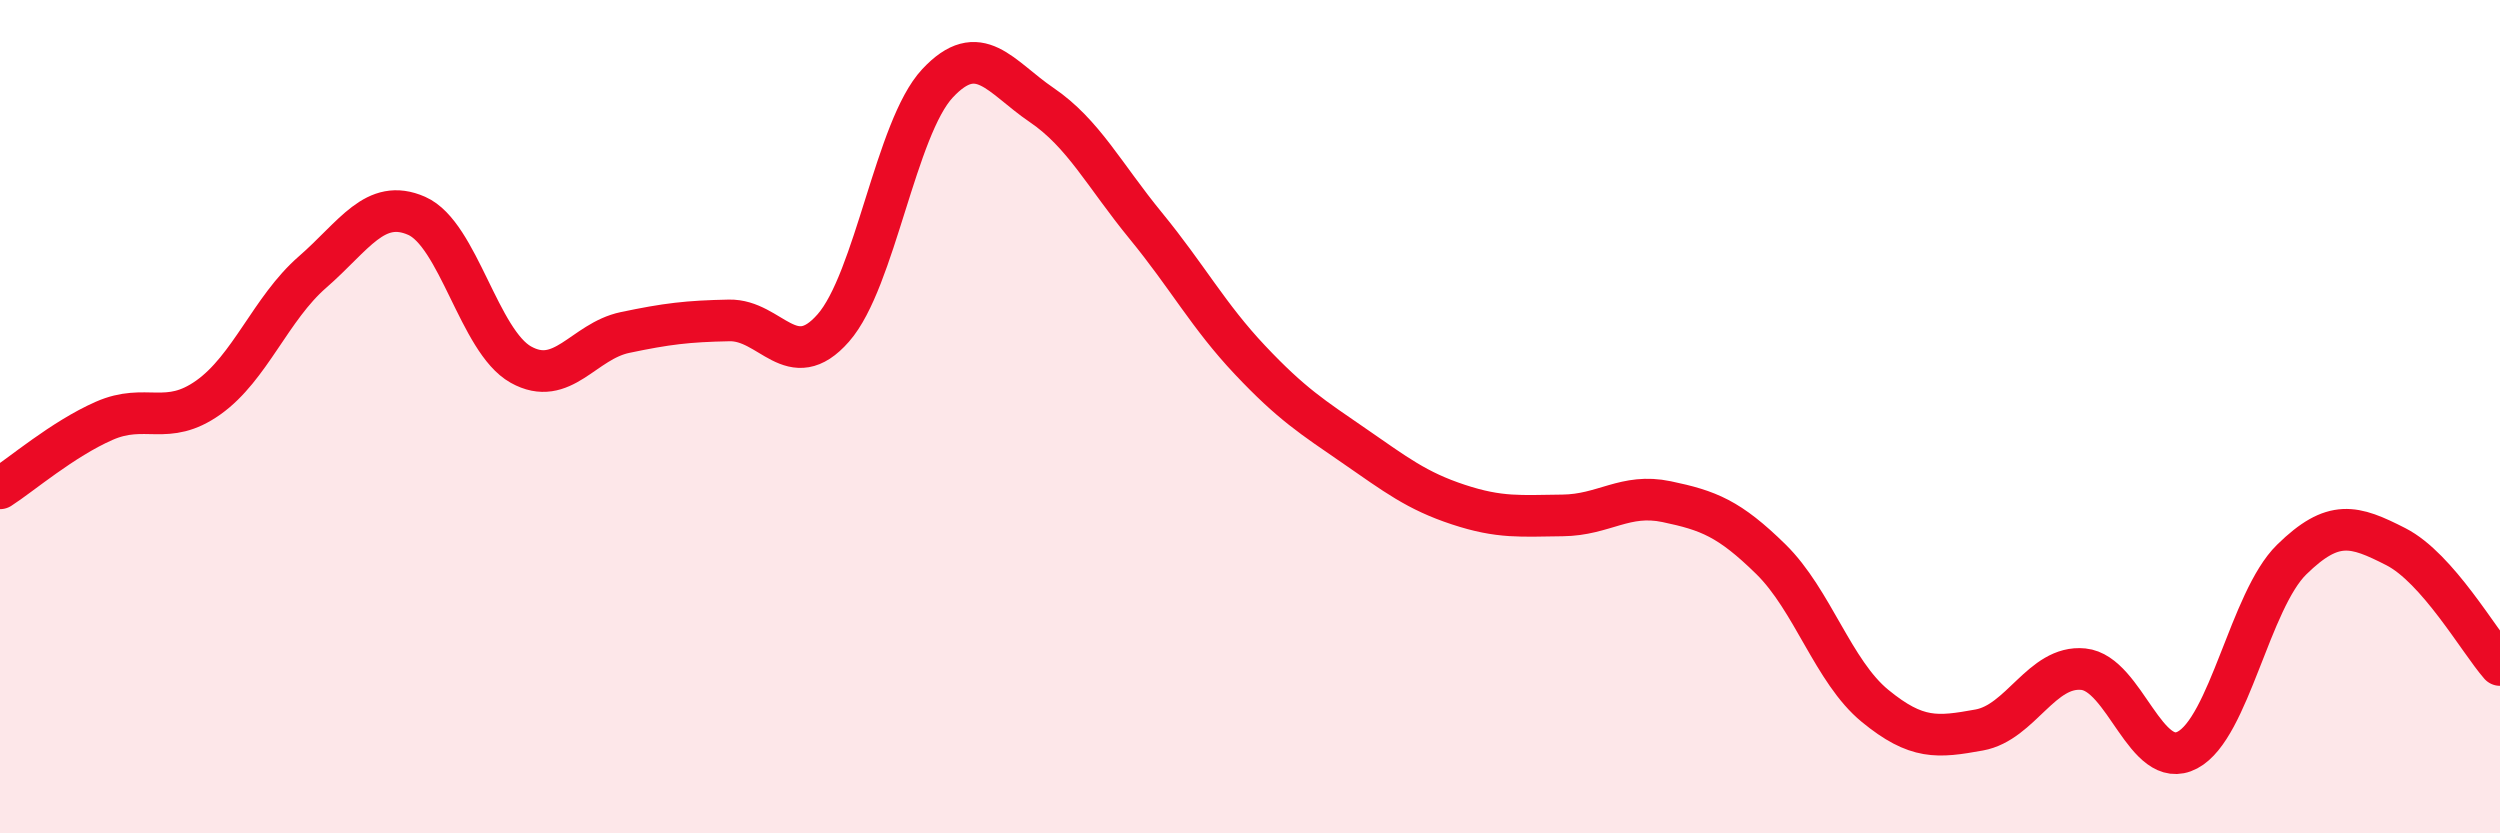
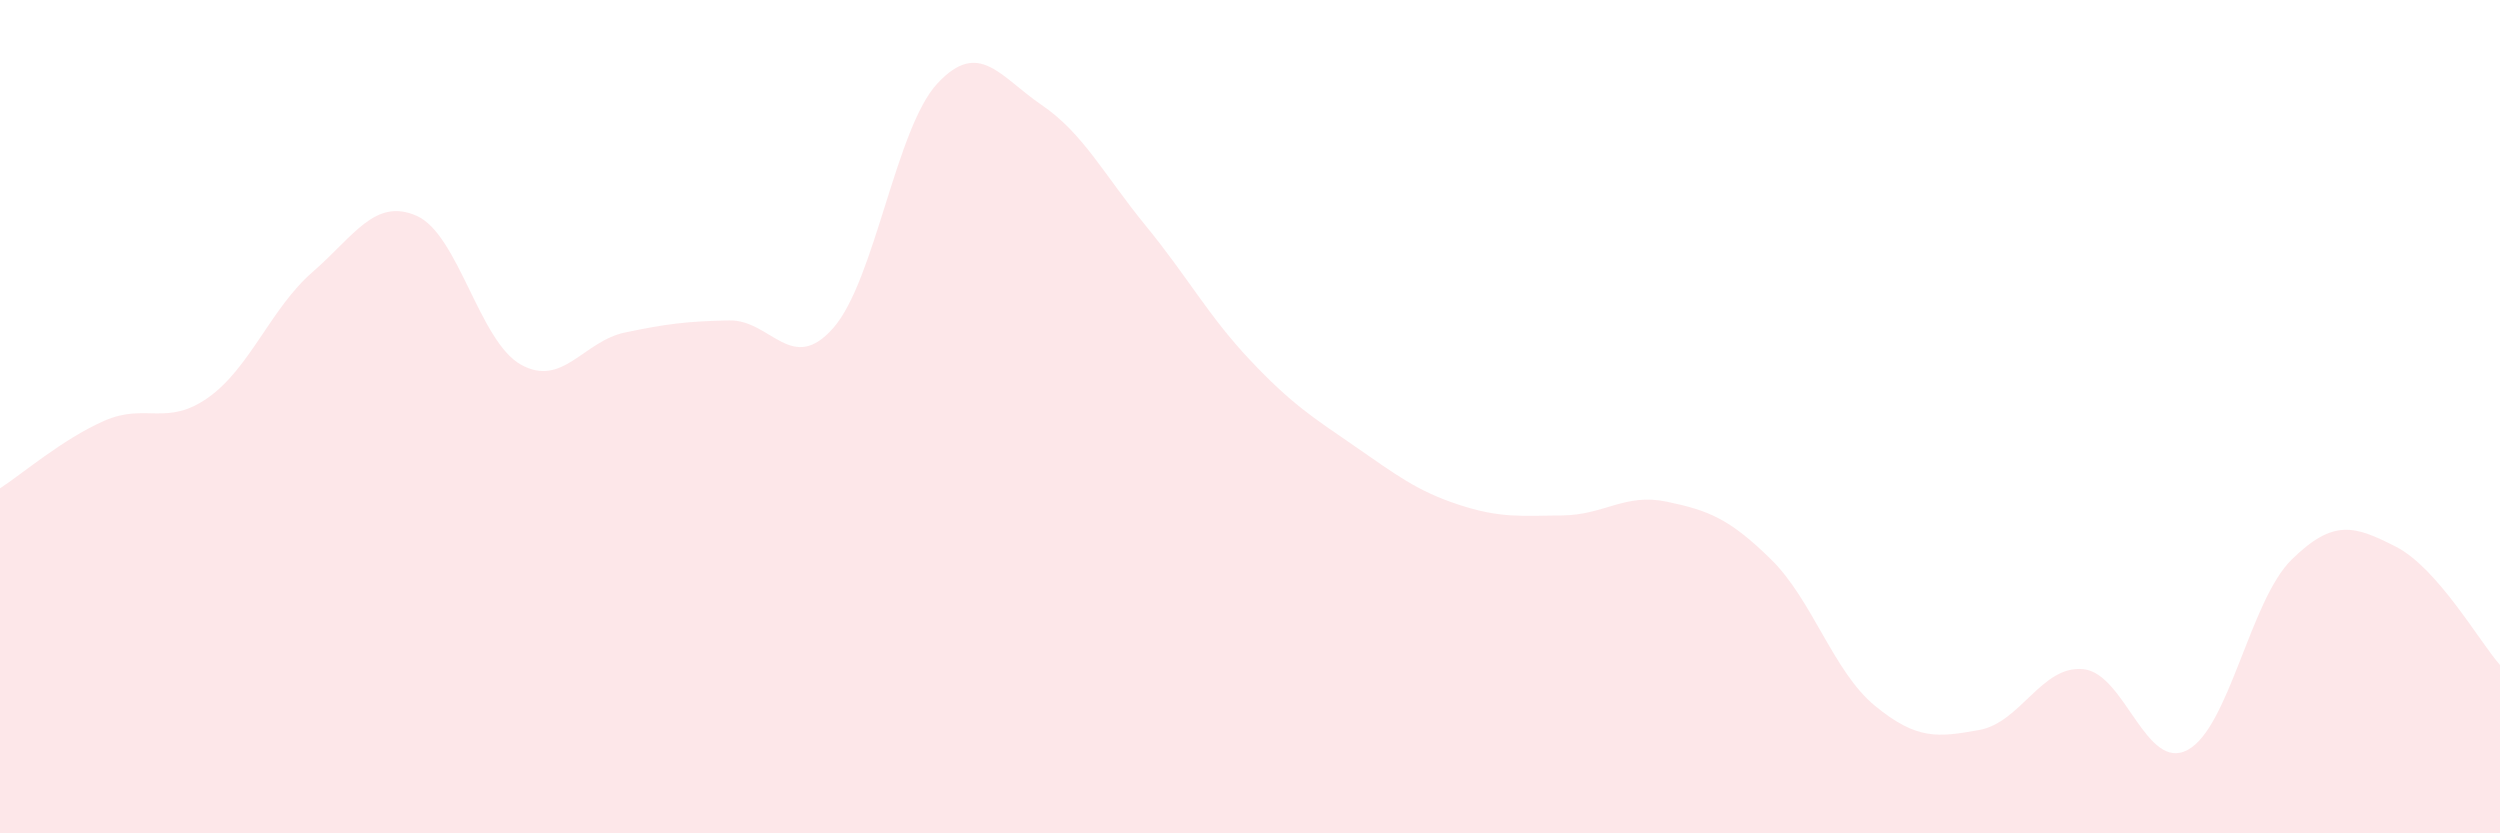
<svg xmlns="http://www.w3.org/2000/svg" width="60" height="20" viewBox="0 0 60 20">
  <path d="M 0,11.72 C 0.5,11.4 1.5,10.54 2.5,10.1 C 3.5,9.66 4,10.25 5,9.54 C 6,8.83 6.5,7.4 7.5,6.53 C 8.5,5.66 9,4.74 10,5.18 C 11,5.62 11.5,8.19 12.5,8.75 C 13.5,9.31 14,8.19 15,7.98 C 16,7.77 16.5,7.71 17.5,7.69 C 18.5,7.67 19,9.01 20,7.87 C 21,6.73 21.5,3.07 22.5,2 C 23.5,0.93 24,1.84 25,2.52 C 26,3.2 26.5,4.2 27.5,5.42 C 28.5,6.64 29,7.58 30,8.64 C 31,9.7 31.5,10.01 32.5,10.7 C 33.5,11.39 34,11.78 35,12.11 C 36,12.44 36.5,12.38 37.5,12.37 C 38.5,12.36 39,11.83 40,12.04 C 41,12.25 41.5,12.44 42.5,13.42 C 43.5,14.4 44,16.12 45,16.94 C 46,17.76 46.5,17.7 47.5,17.52 C 48.5,17.34 49,15.96 50,16.06 C 51,16.16 51.5,18.53 52.5,18 C 53.5,17.47 54,14.41 55,13.43 C 56,12.45 56.5,12.61 57.5,13.12 C 58.5,13.63 59.5,15.39 60,15.96L60 20L0 20Z" fill="#EB0A25" opacity="0.1" stroke-linecap="round" stroke-linejoin="round" />
-   <path d="M 0,11.72 C 0.5,11.4 1.5,10.54 2.5,10.1 C 3.5,9.66 4,10.25 5,9.54 C 6,8.83 6.5,7.4 7.5,6.53 C 8.5,5.66 9,4.74 10,5.18 C 11,5.62 11.5,8.19 12.5,8.75 C 13.5,9.31 14,8.19 15,7.98 C 16,7.77 16.5,7.71 17.5,7.69 C 18.5,7.67 19,9.01 20,7.87 C 21,6.73 21.5,3.07 22.5,2 C 23.5,0.93 24,1.84 25,2.52 C 26,3.2 26.5,4.2 27.5,5.42 C 28.5,6.64 29,7.58 30,8.64 C 31,9.7 31.5,10.01 32.5,10.7 C 33.5,11.39 34,11.78 35,12.11 C 36,12.44 36.5,12.38 37.5,12.37 C 38.5,12.36 39,11.83 40,12.04 C 41,12.25 41.5,12.44 42.5,13.42 C 43.5,14.4 44,16.12 45,16.94 C 46,17.76 46.5,17.7 47.5,17.52 C 48.5,17.34 49,15.96 50,16.06 C 51,16.16 51.5,18.53 52.5,18 C 53.5,17.47 54,14.41 55,13.43 C 56,12.45 56.5,12.61 57.5,13.12 C 58.5,13.63 59.5,15.39 60,15.96" stroke="#EB0A25" stroke-width="1" fill="none" stroke-linecap="round" stroke-linejoin="round" />
</svg>